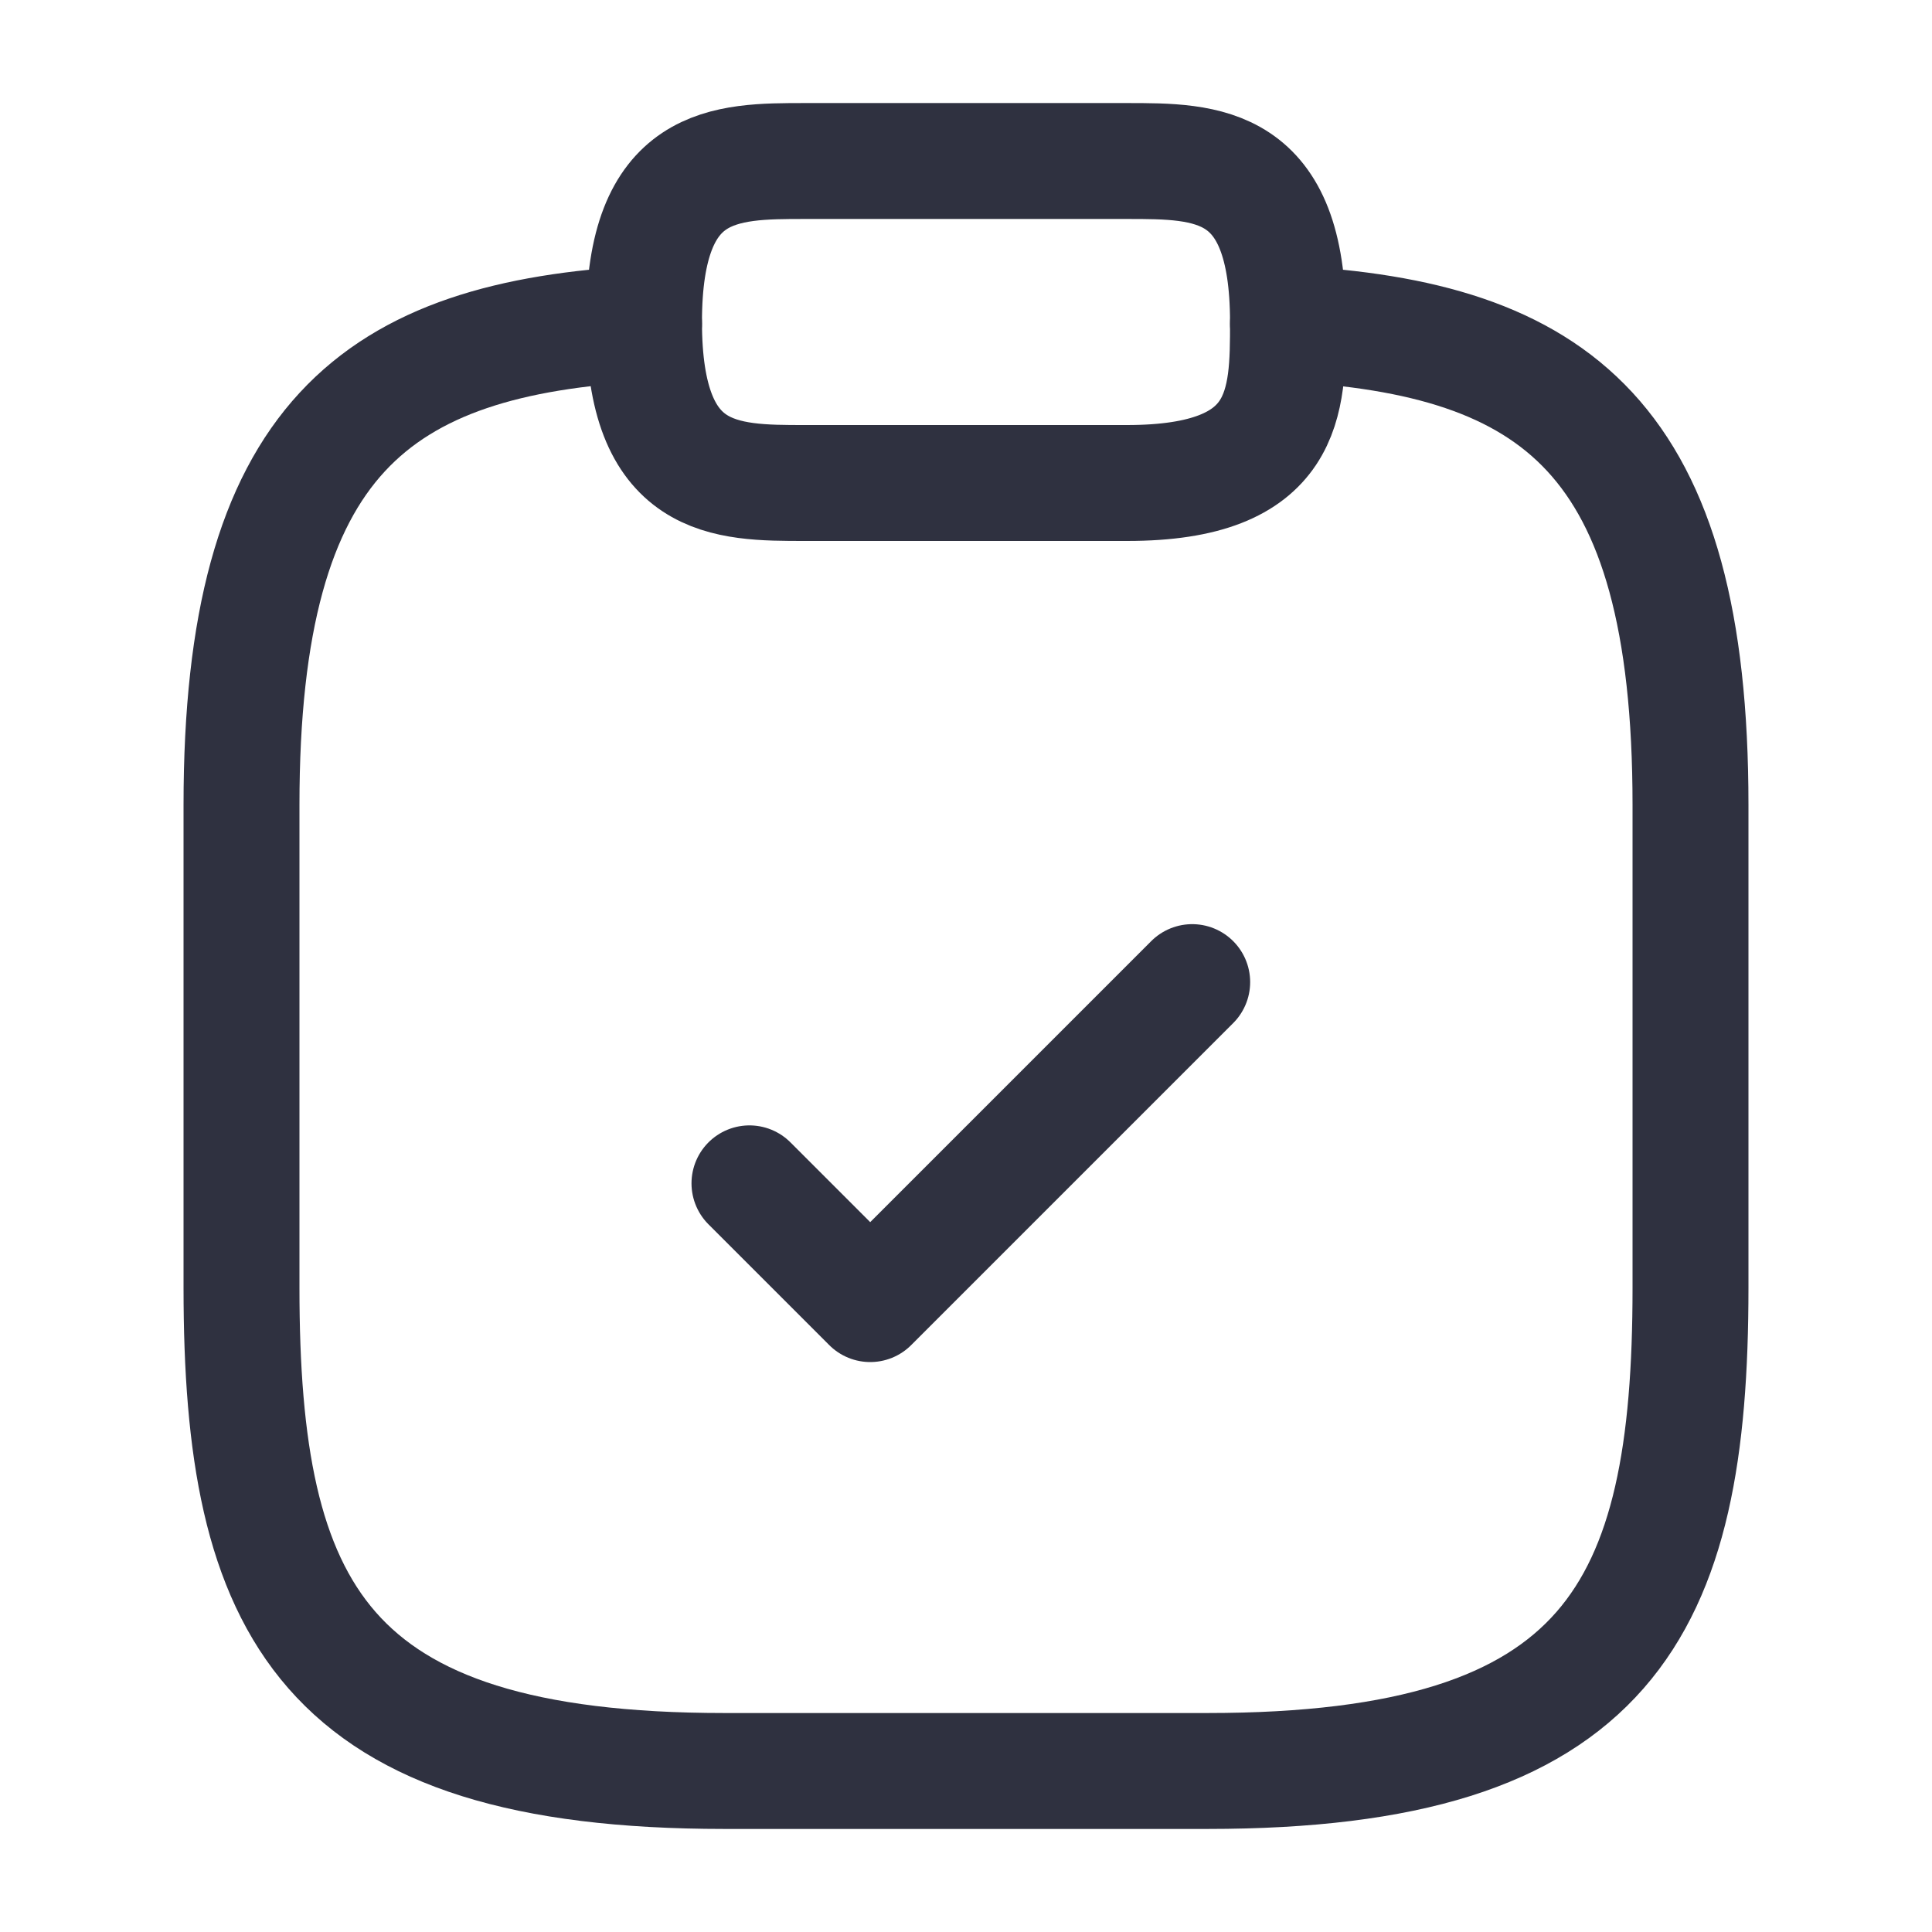
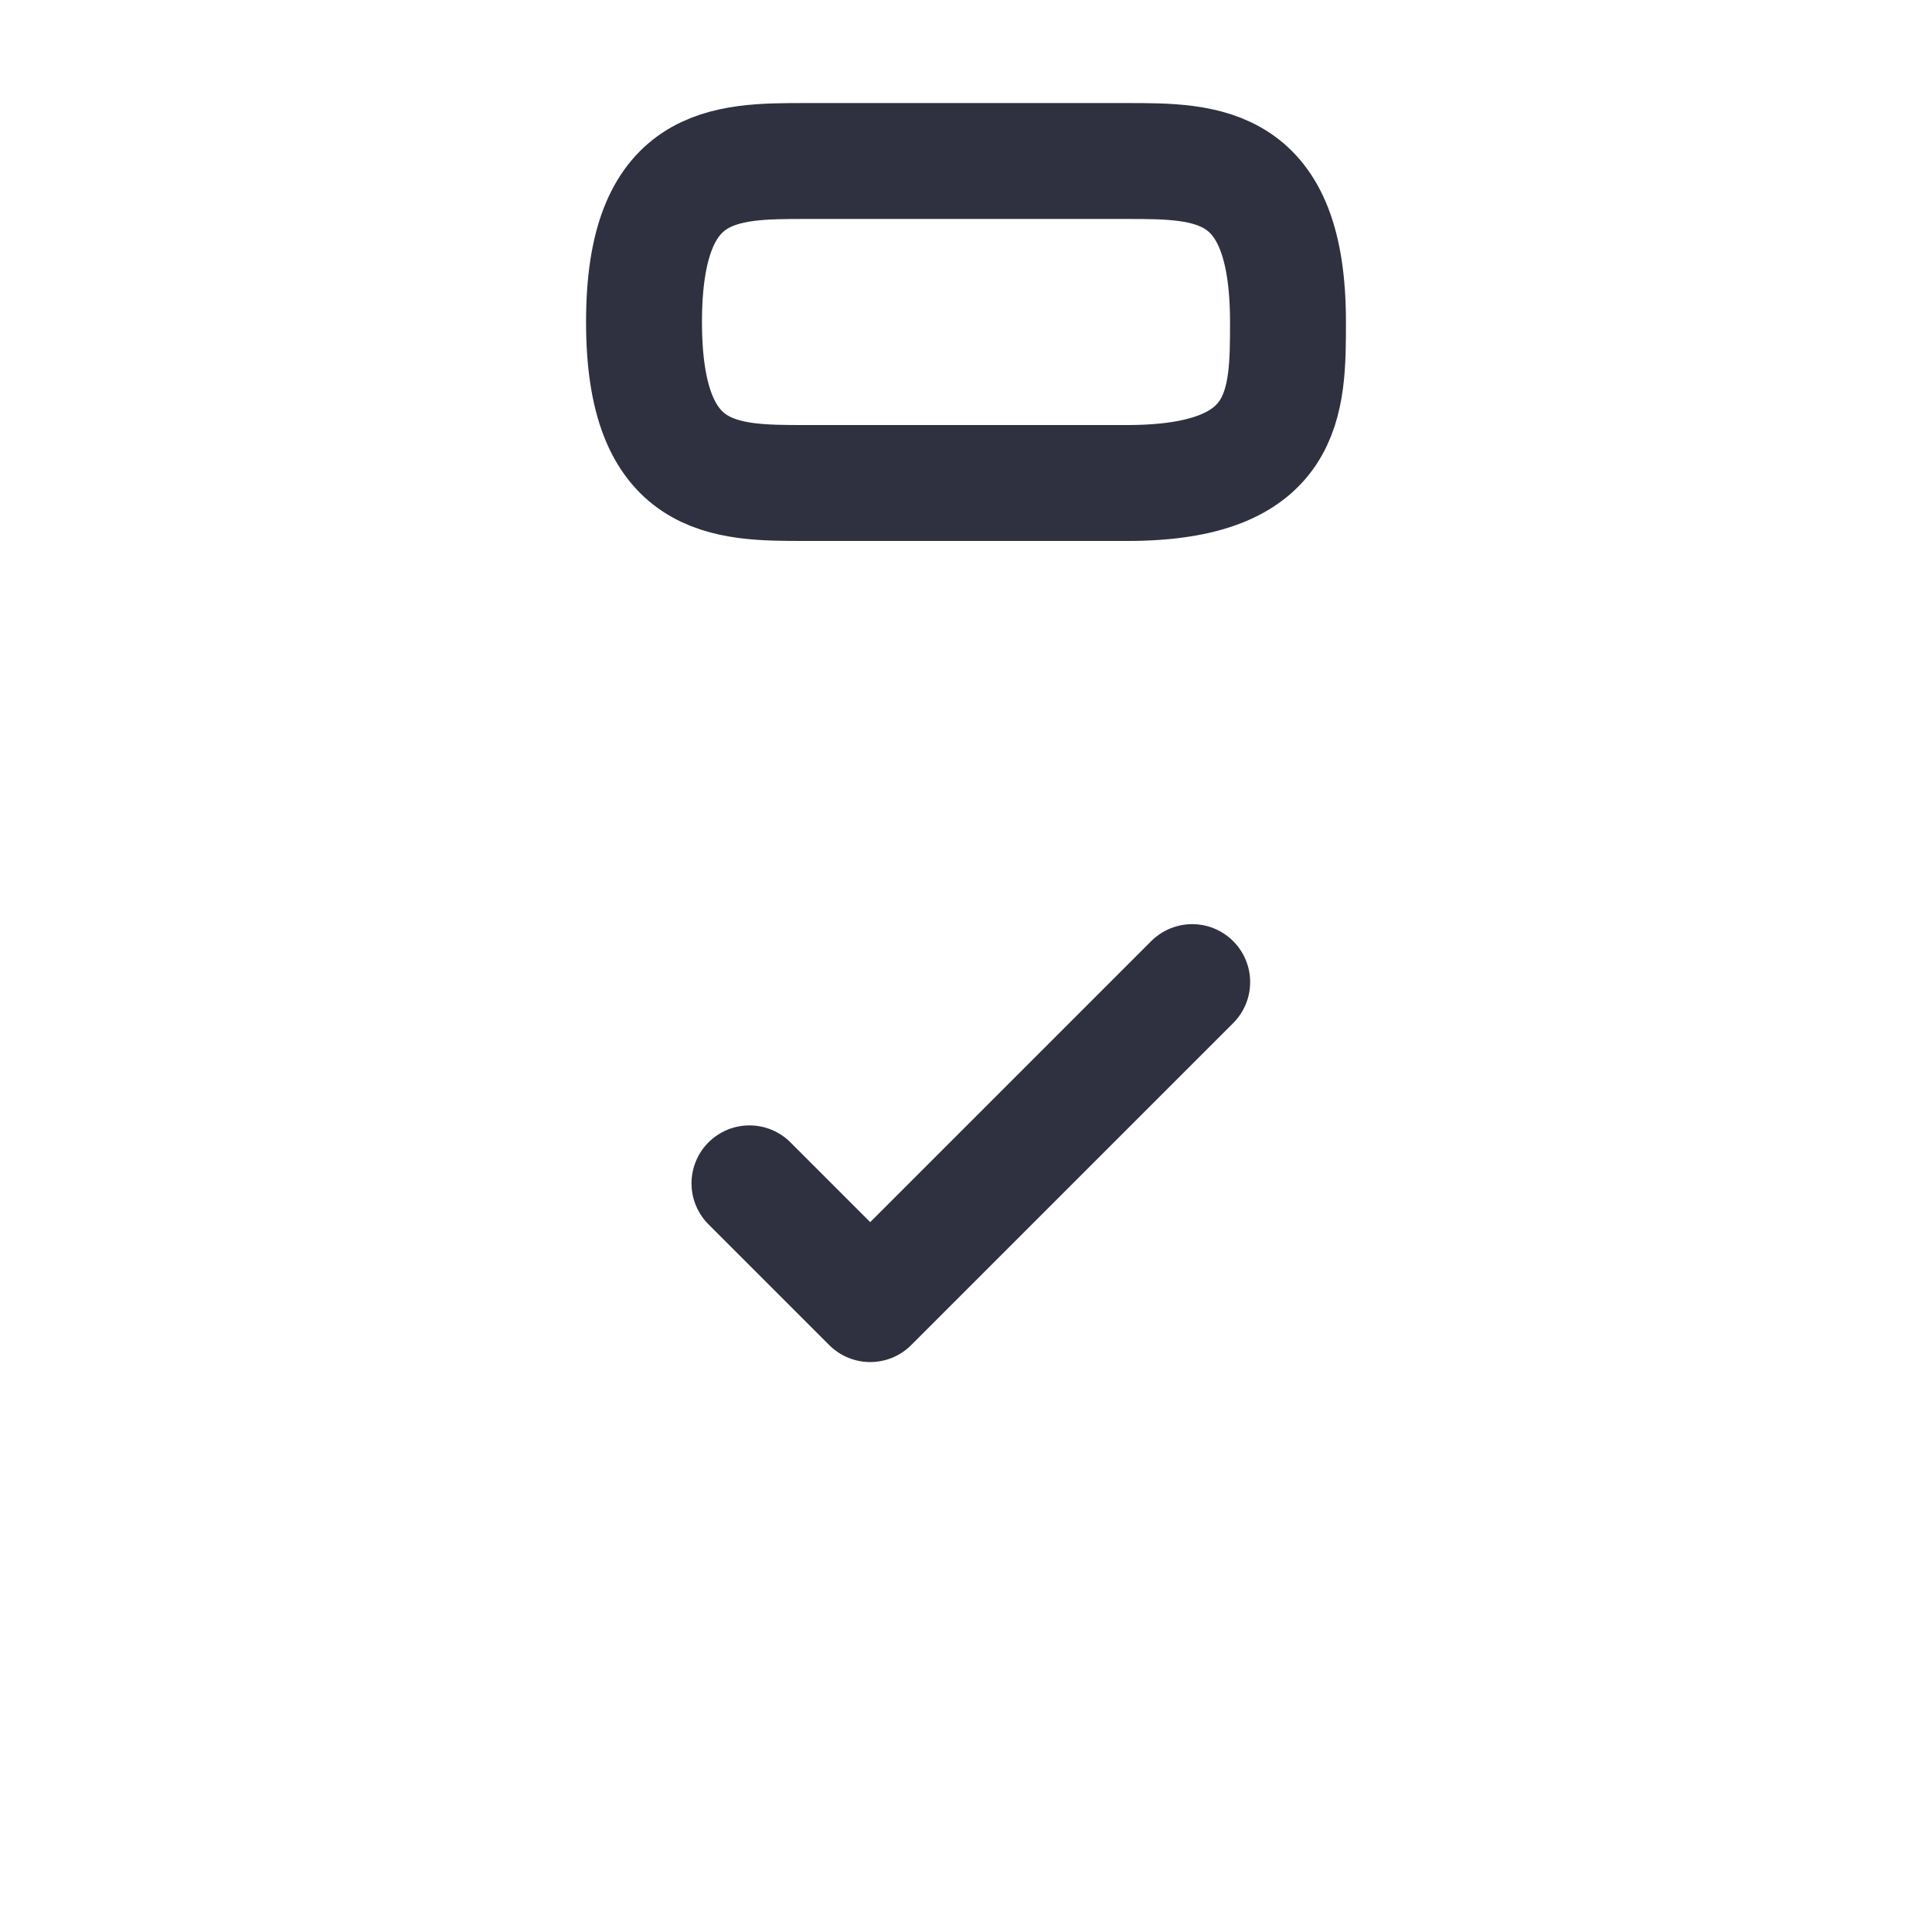
<svg xmlns="http://www.w3.org/2000/svg" width="50" height="50" viewBox="0 0 50 50" fill="none">
  <path d="M19.396 30.625L22.521 33.75L30.854 25.417" stroke="#2F3140" stroke-width="3" stroke-linecap="round" stroke-linejoin="round" />
  <path d="M20.833 12.5H29.167C33.333 12.5 33.333 10.417 33.333 8.333C33.333 4.167 31.25 4.167 29.167 4.167H20.833C18.75 4.167 16.667 4.167 16.667 8.333C16.667 12.5 18.75 12.5 20.833 12.5Z" stroke="#2F3140" stroke-width="3" stroke-miterlimit="10" stroke-linecap="round" stroke-linejoin="round" />
-   <path d="M33.333 8.375C40.271 8.75 43.75 11.312 43.75 20.833V33.333C43.75 41.667 41.667 45.833 31.25 45.833H18.75C8.333 45.833 6.25 41.667 6.25 33.333V20.833C6.25 11.333 9.729 8.75 16.667 8.375" stroke="#2F3140" stroke-width="3" stroke-miterlimit="10" stroke-linecap="round" stroke-linejoin="round" />
</svg>